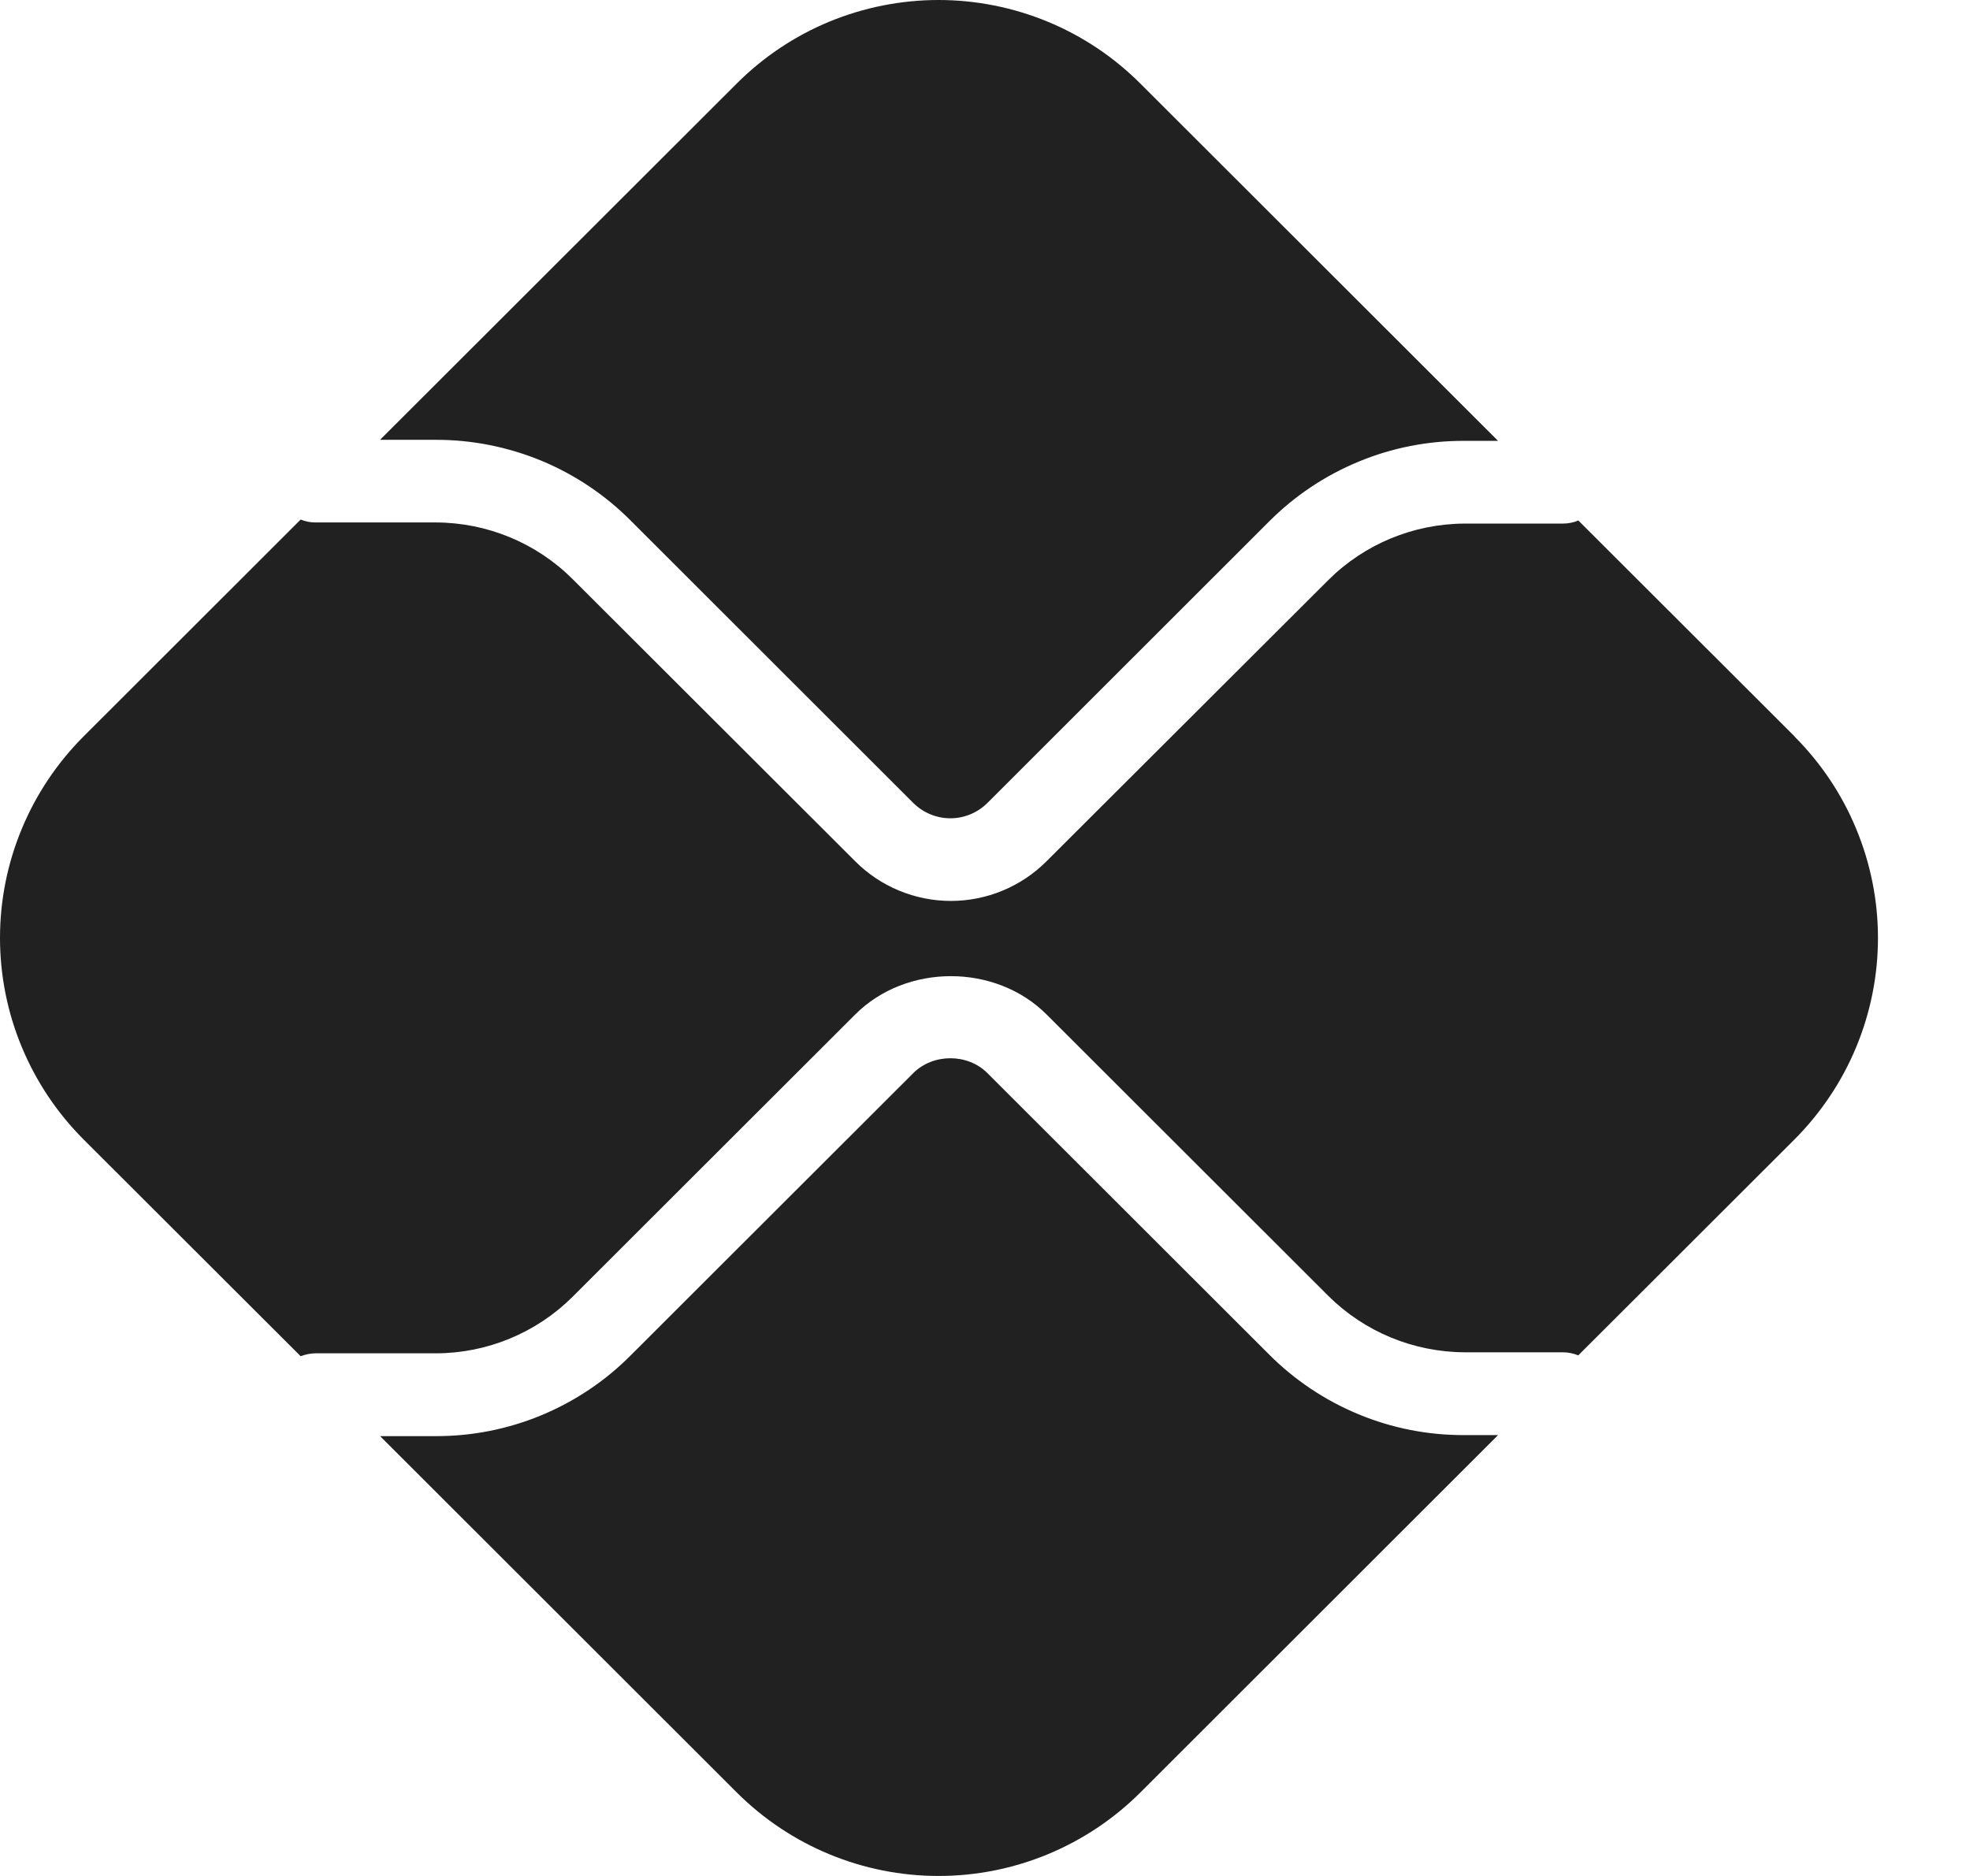
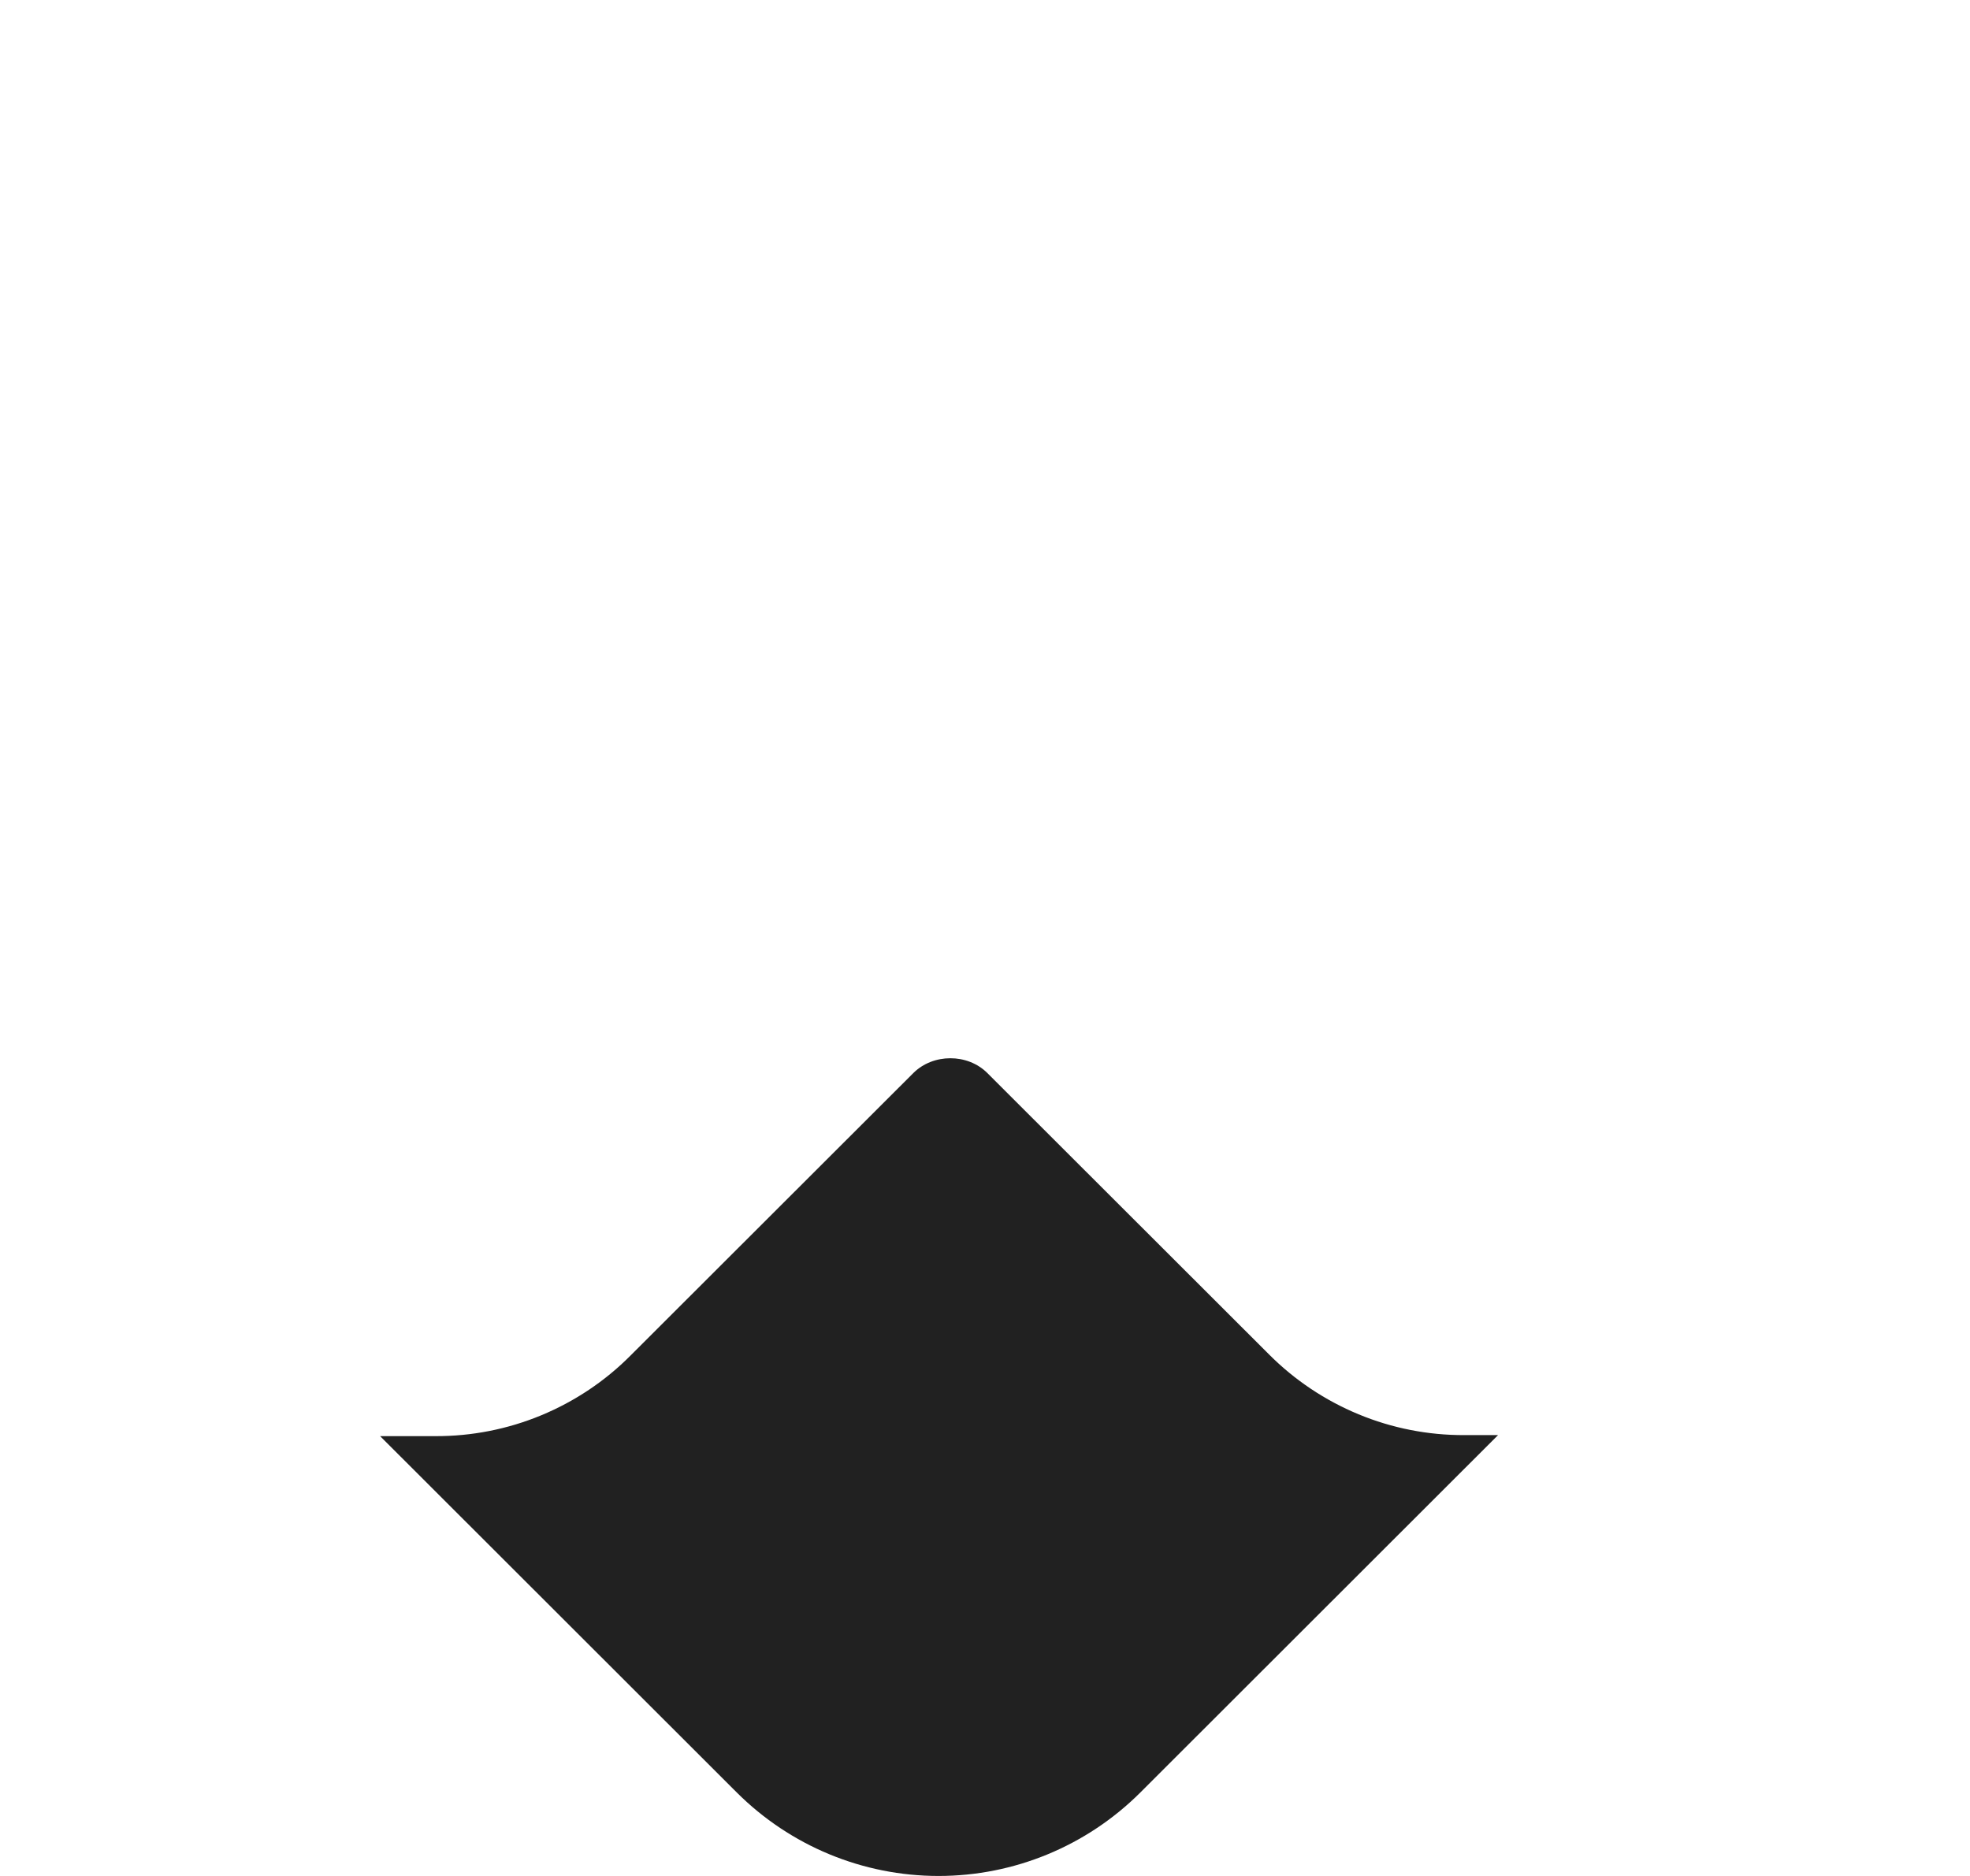
<svg xmlns="http://www.w3.org/2000/svg" width="21" height="20" viewBox="0 0 21 20" fill="none">
  <path d="M15.608 15.3C15.221 15.301 14.839 15.226 14.482 15.078C14.125 14.93 13.801 14.714 13.528 14.44L10.525 11.44C10.314 11.229 9.947 11.23 9.736 11.44L6.722 14.451C6.45 14.725 6.126 14.941 5.769 15.089C5.412 15.237 5.029 15.312 4.643 15.311H4.052L7.854 19.11C8.425 19.68 9.198 20 10.005 20C10.812 20 11.585 19.68 12.156 19.11L15.969 15.3H15.608Z" fill="#212121" />
-   <path d="M4.643 4.689C5.029 4.688 5.412 4.764 5.769 4.911C6.126 5.059 6.45 5.276 6.722 5.549L9.736 8.561C9.841 8.665 9.983 8.724 10.131 8.724C10.278 8.724 10.421 8.665 10.525 8.561L13.528 5.56C13.8 5.287 14.124 5.07 14.482 4.922C14.838 4.774 15.221 4.699 15.607 4.7H15.969L12.155 0.89C11.873 0.608 11.538 0.384 11.168 0.231C10.8 0.079 10.404 0 10.005 0C9.605 0 9.209 0.079 8.84 0.231C8.471 0.384 8.136 0.608 7.854 0.89L4.051 4.689H4.643Z" fill="#212121" />
-   <path d="M19.13 7.851L16.825 5.549C16.773 5.571 16.717 5.582 16.661 5.582H15.614C15.068 5.584 14.545 5.8 14.159 6.185L11.155 9.183C10.885 9.453 10.518 9.605 10.136 9.605C9.754 9.605 9.387 9.453 9.117 9.183L6.103 6.173C5.717 5.788 5.194 5.572 4.648 5.57H3.36C3.307 5.57 3.254 5.559 3.205 5.539L0.891 7.851C0.609 8.133 0.385 8.468 0.232 8.837C0.079 9.205 0 9.6 0 9.999C0 10.399 0.079 10.794 0.232 11.162C0.385 11.531 0.609 11.866 0.891 12.148L3.205 14.459C3.254 14.44 3.307 14.429 3.36 14.428H4.648C5.194 14.427 5.717 14.21 6.103 13.826L9.117 10.815C9.662 10.271 10.611 10.271 11.156 10.815L14.159 13.815C14.545 14.199 15.068 14.415 15.614 14.417H16.661C16.717 14.417 16.773 14.429 16.824 14.45L19.128 12.149C19.41 11.866 19.635 11.531 19.787 11.163C19.94 10.794 20.019 10.399 20.019 10C20.019 9.601 19.94 9.206 19.787 8.837C19.635 8.468 19.41 8.133 19.128 7.851L19.13 7.851Z" fill="#212121" />
</svg>